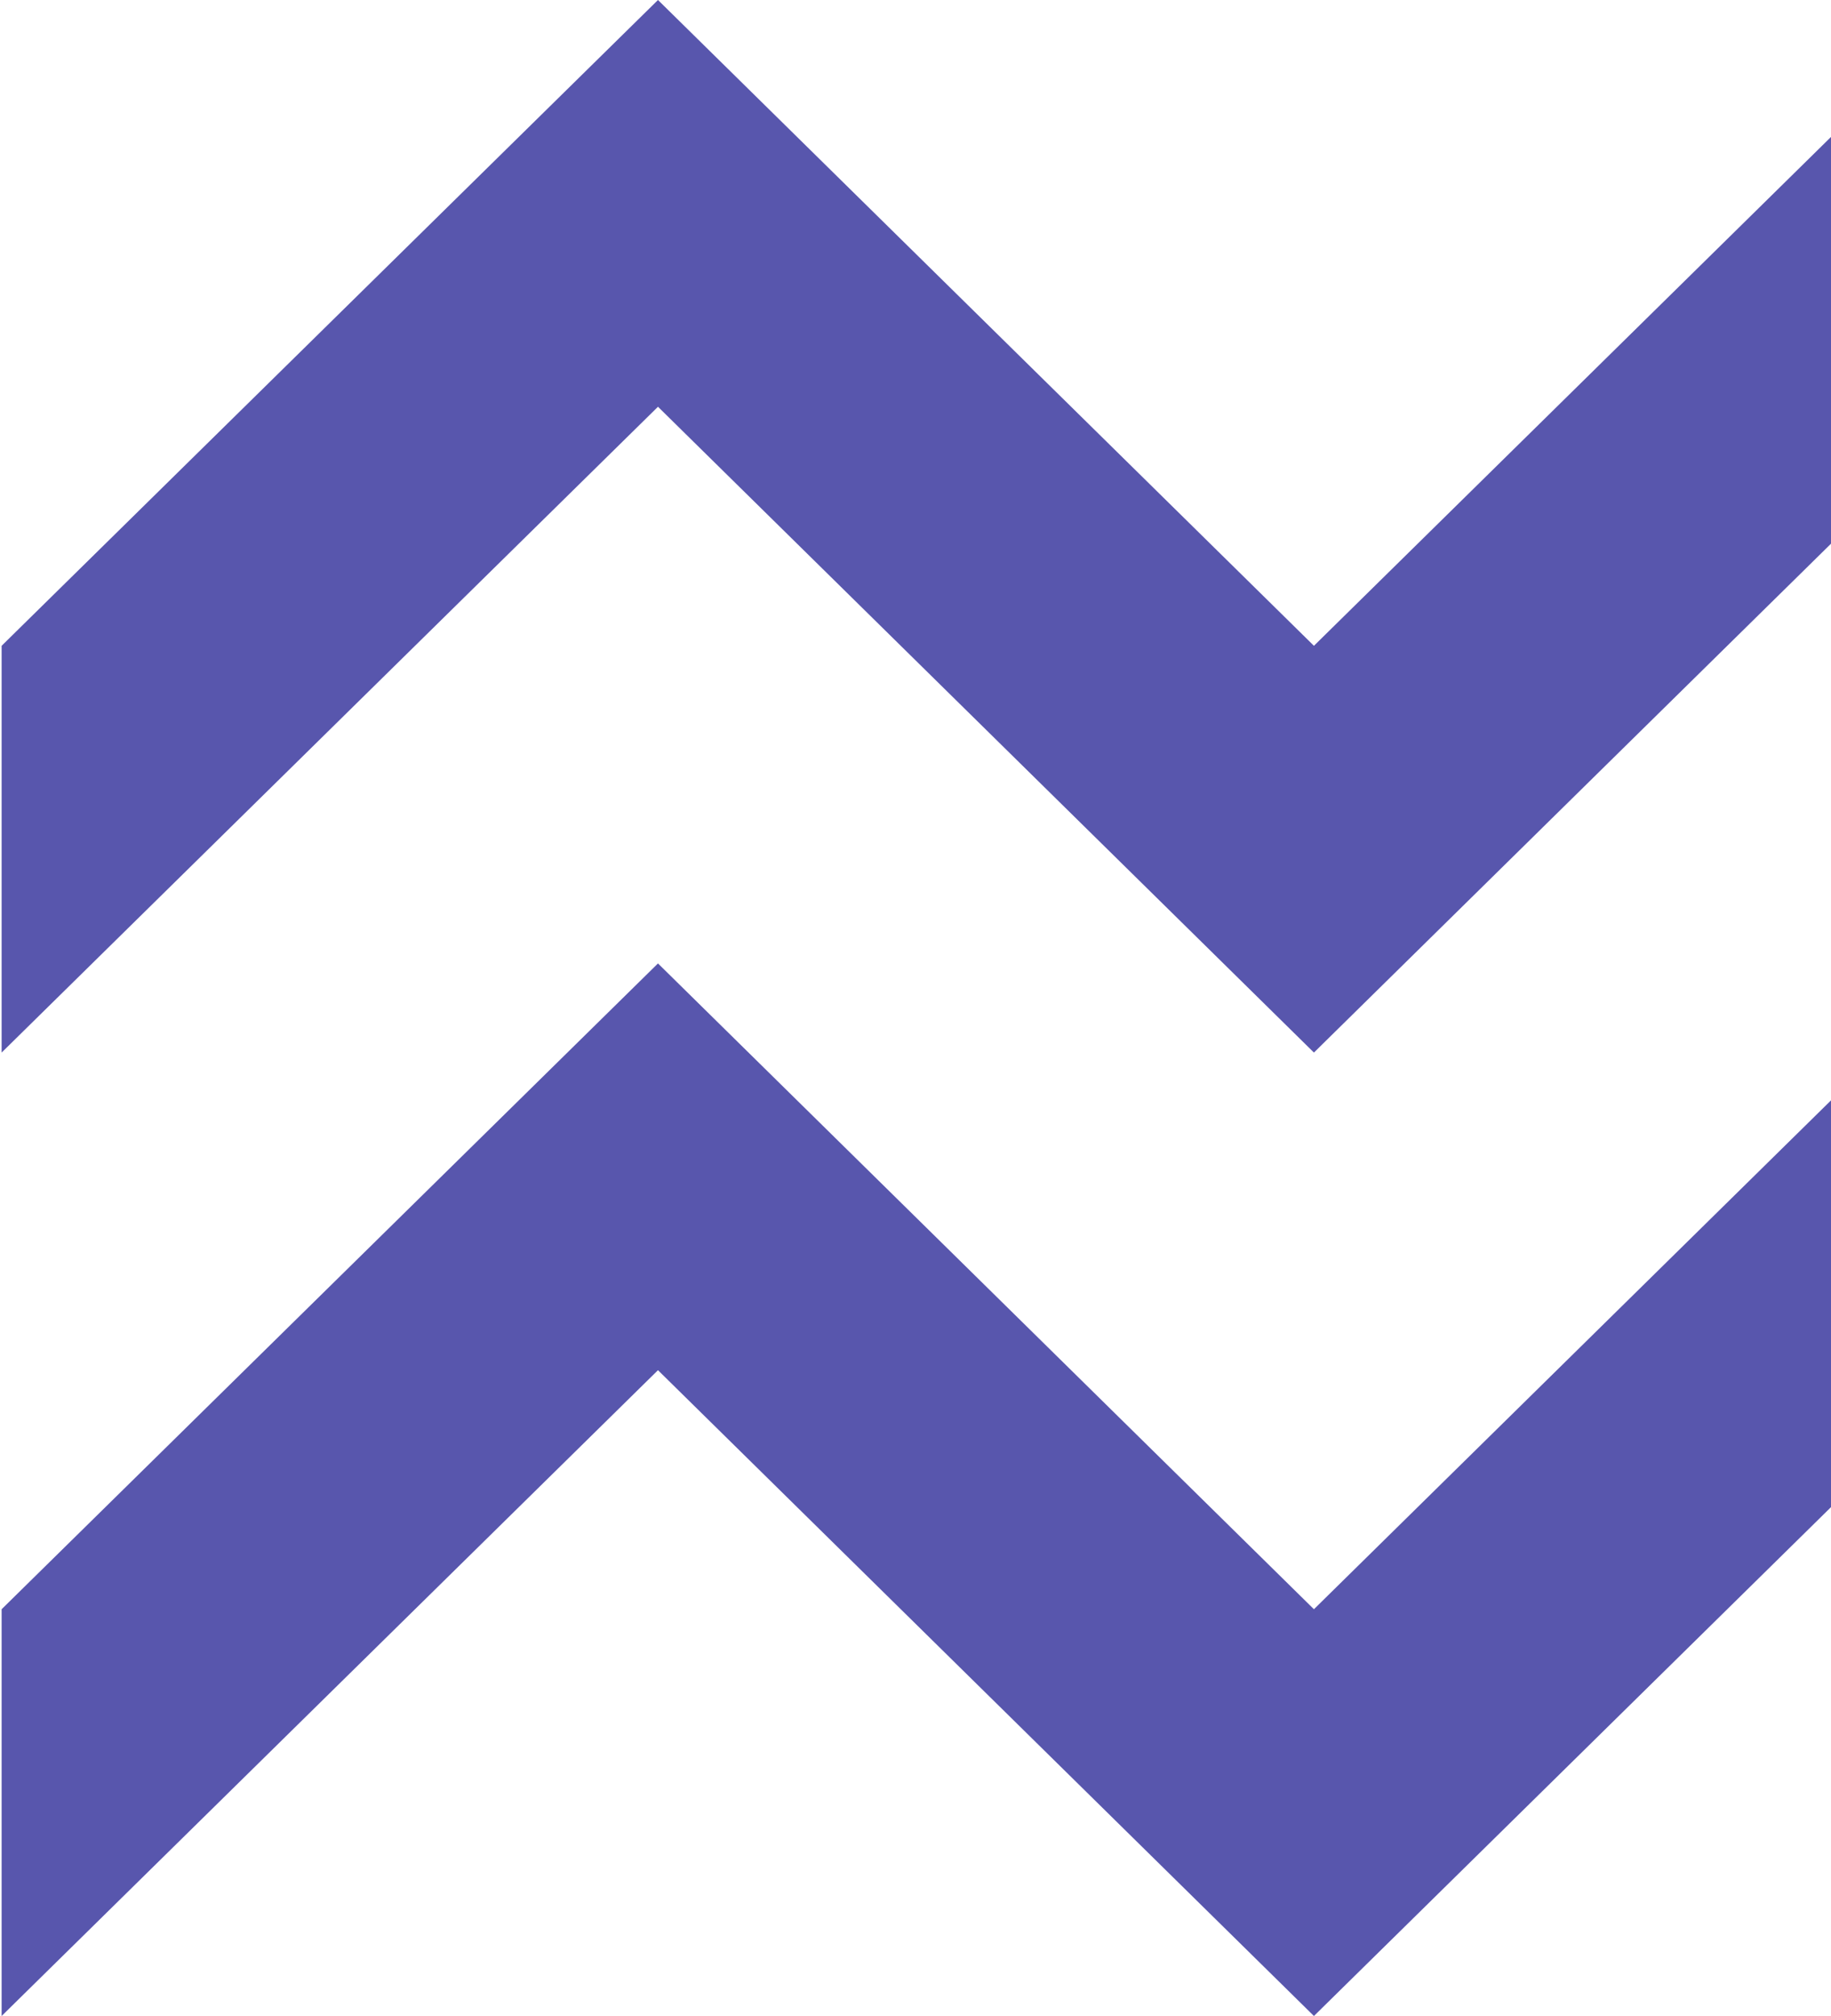
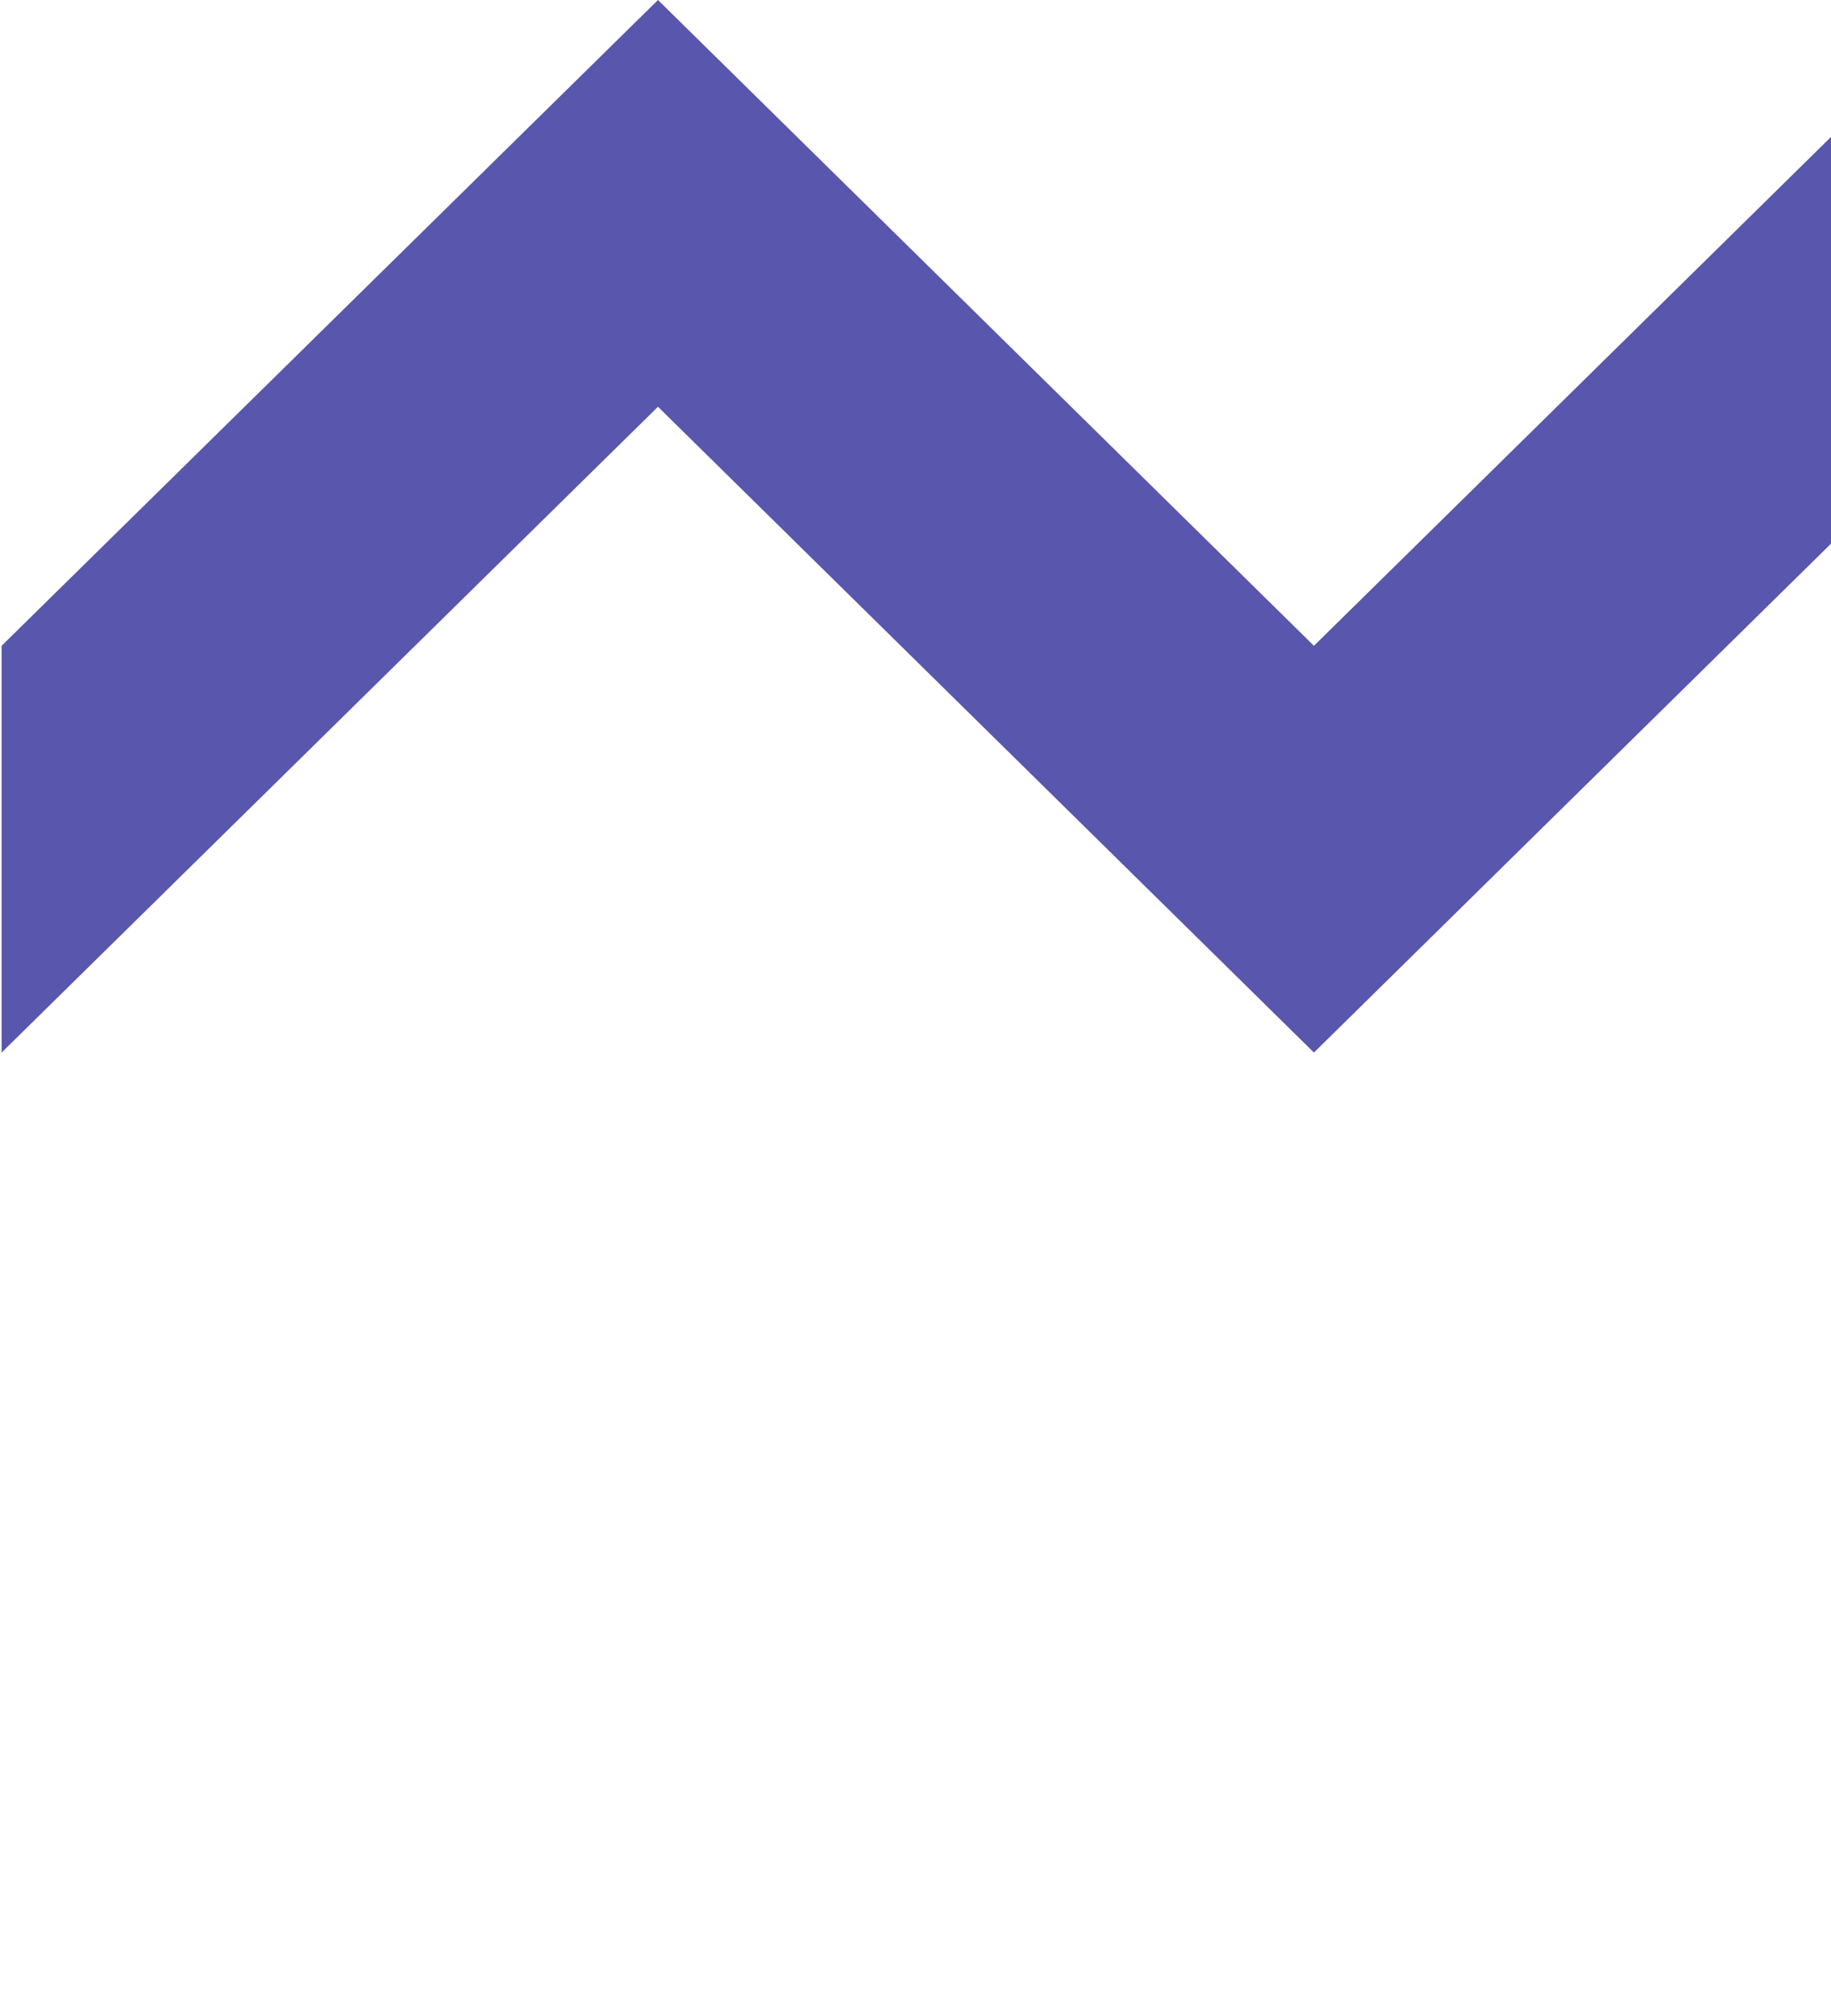
<svg xmlns="http://www.w3.org/2000/svg" version="1.1" id="Слой_1" x="0px" y="0px" viewBox="0 0 452.2 497.6" style="enable-background:new 0 0 452.2 497.6;" xml:space="preserve">
  <style type="text/css"> .st0{fill:#5856AD;} </style>
  <g>
    <polygon class="st0" points="0.4,259.8 162.5,100.4 324.5,259.8 452.2,134.2 452.2,33.8 324.5,159.4 162.5,0 0.4,159.4 0.4,159.4 " />
-     <polygon class="st0" points="0.4,497.6 162.5,338.2 324.5,497.6 452.2,372 452.2,271.6 324.5,397.2 162.5,237.8 0.4,397.2 0.4,397.2 " />
  </g>
</svg>